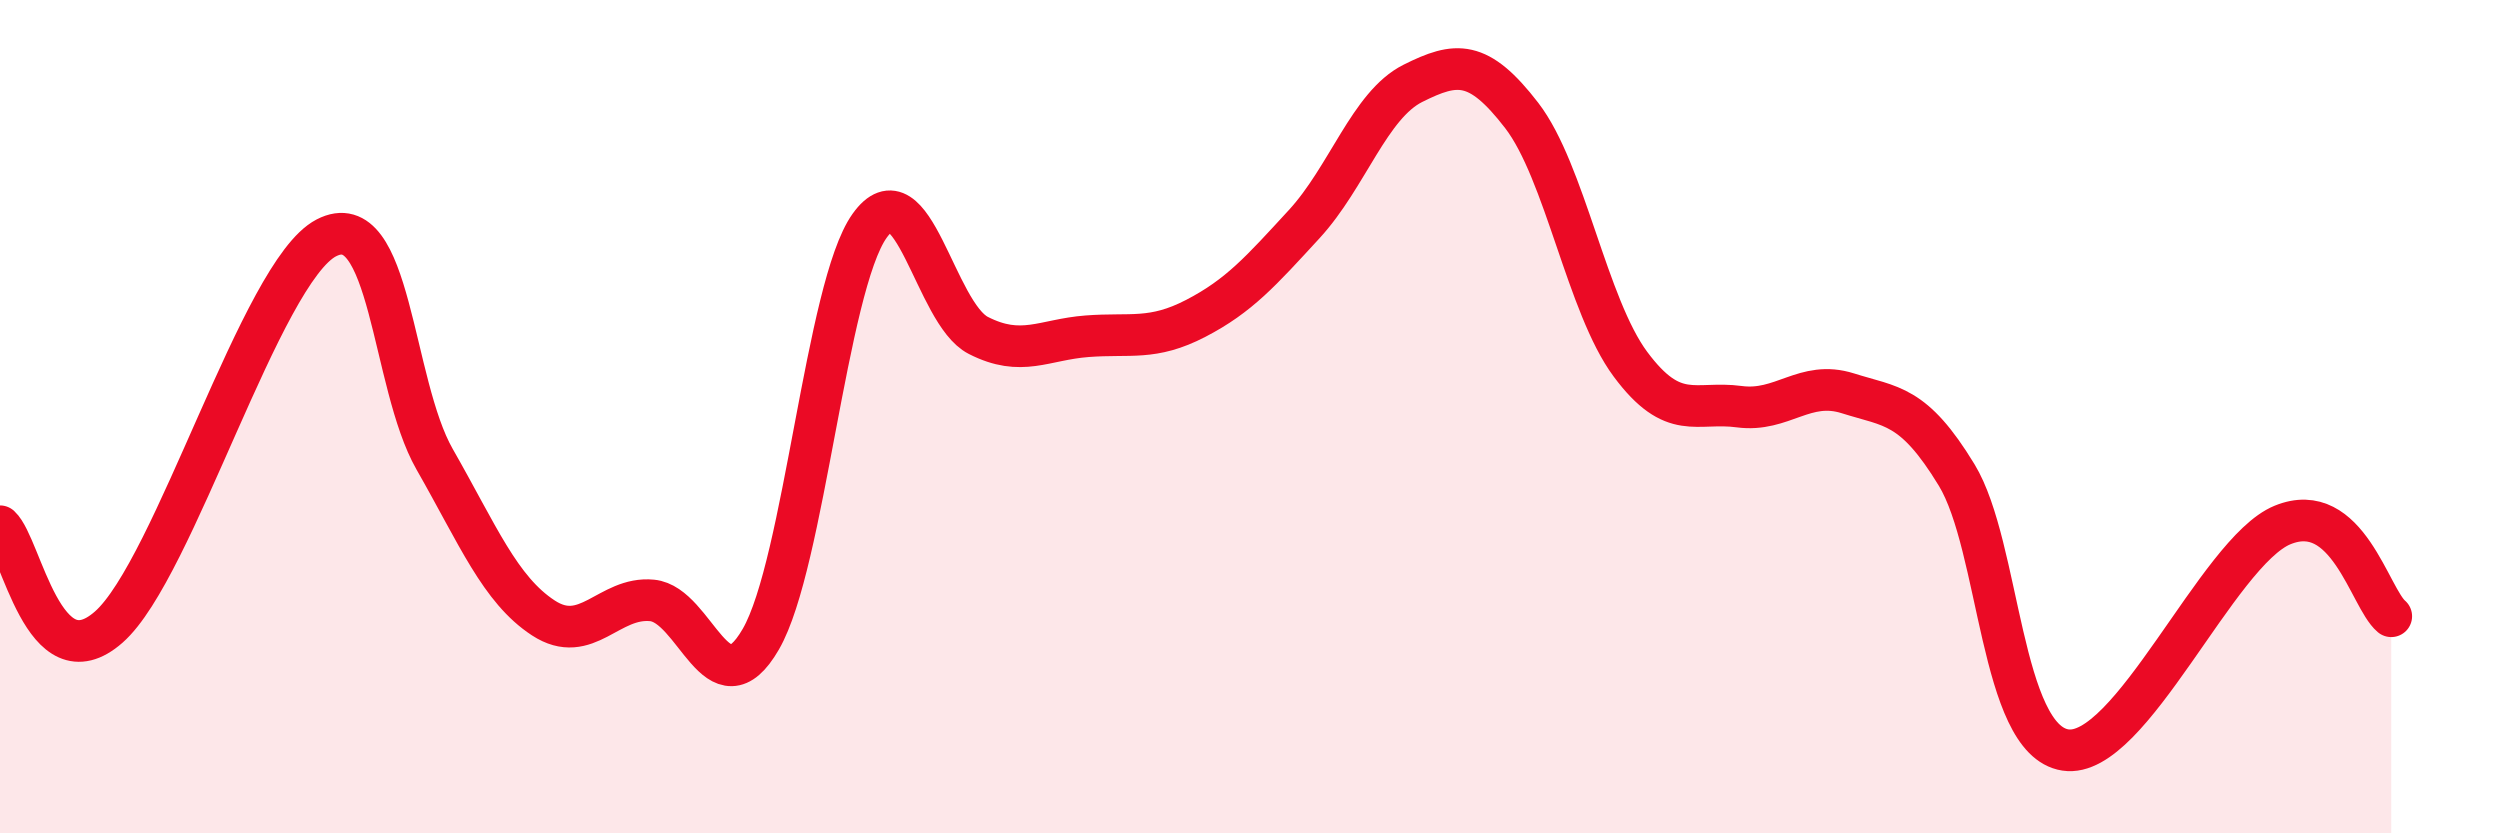
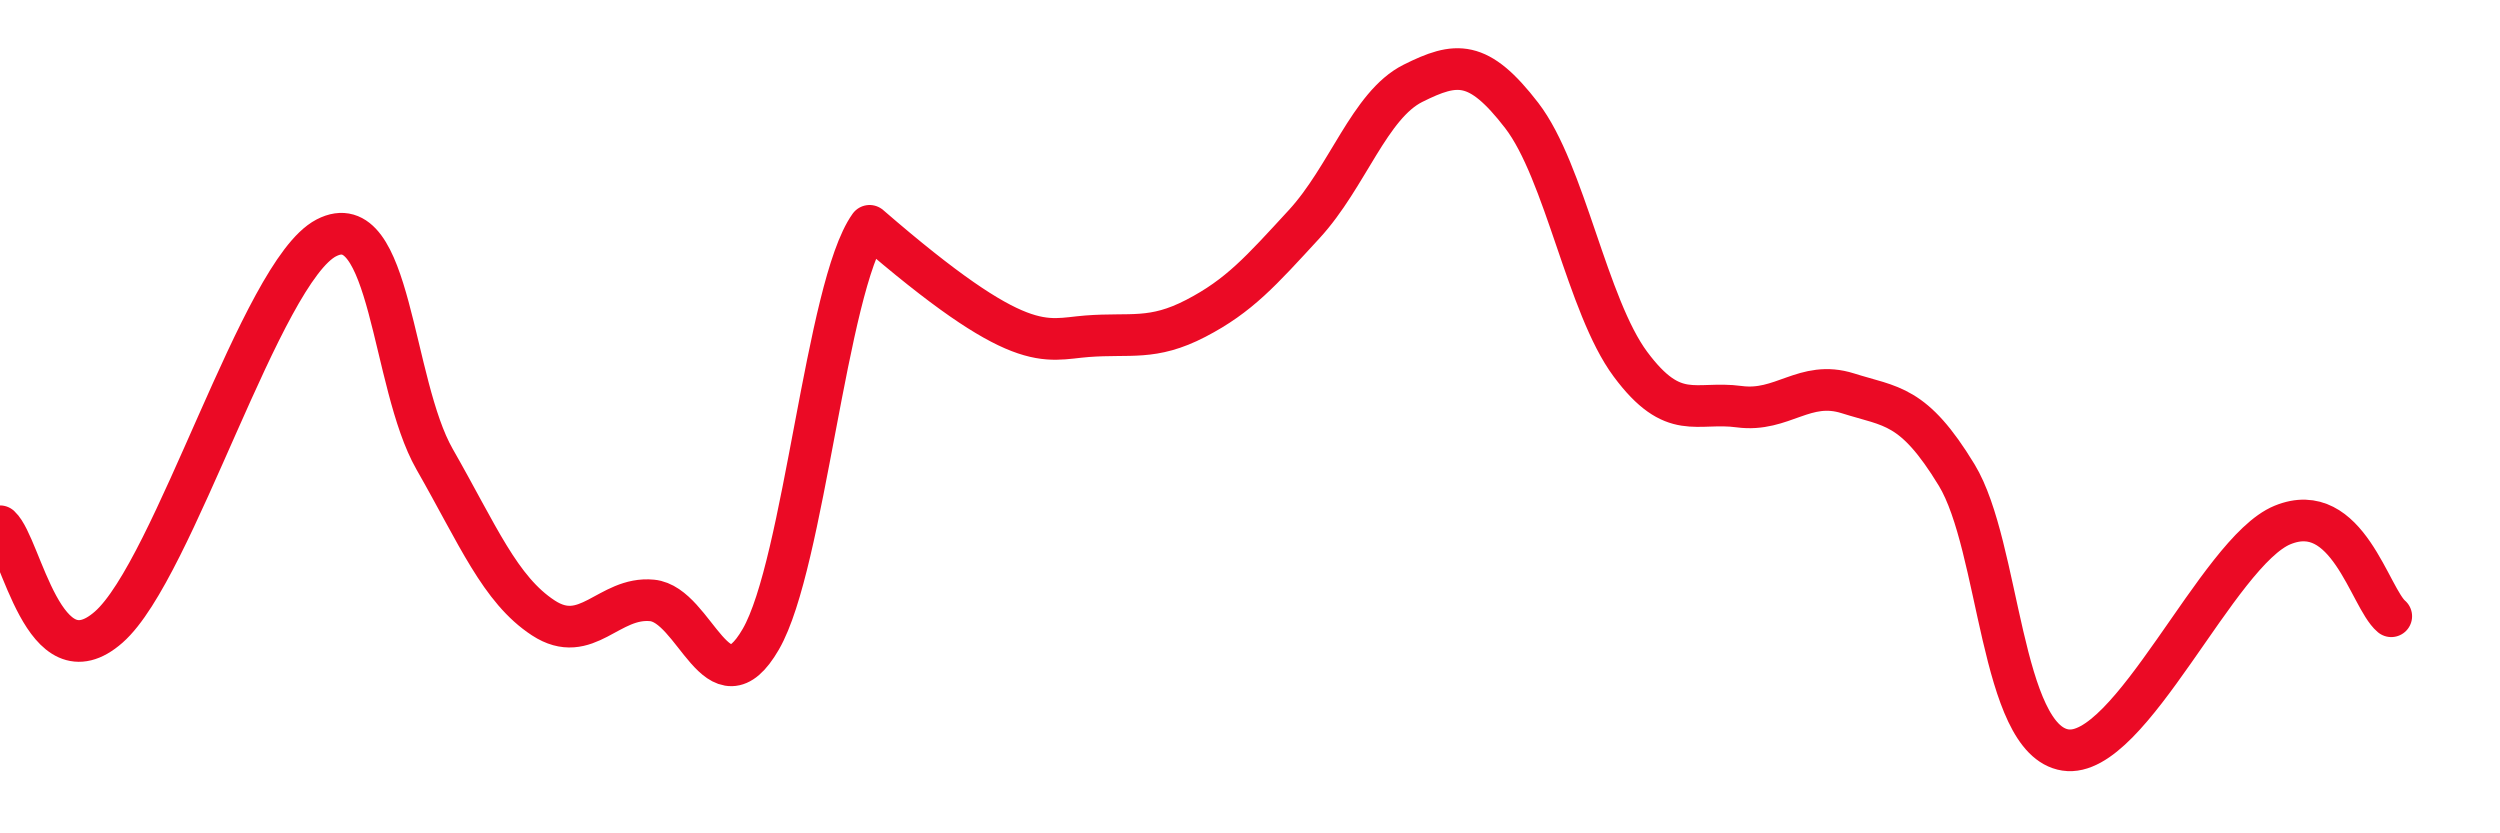
<svg xmlns="http://www.w3.org/2000/svg" width="60" height="20" viewBox="0 0 60 20">
-   <path d="M 0,12.63 C 0.52,13.11 1.04,16.43 2.61,15.05 C 4.18,13.67 6.27,6.52 7.83,5.71 C 9.39,4.9 9.39,9.2 10.43,11.02 C 11.47,12.84 12,14.15 13.04,14.83 C 14.08,15.51 14.61,14.31 15.65,14.41 C 16.69,14.51 17.22,17.14 18.26,15.34 C 19.3,13.54 19.83,6.88 20.87,5.42 C 21.91,3.96 22.44,7.52 23.48,8.05 C 24.52,8.58 25.05,8.15 26.09,8.07 C 27.13,7.99 27.66,8.18 28.7,7.64 C 29.74,7.1 30.26,6.51 31.3,5.38 C 32.34,4.25 32.87,2.52 33.91,2 C 34.95,1.48 35.48,1.42 36.52,2.77 C 37.56,4.12 38.09,7.34 39.13,8.74 C 40.17,10.14 40.7,9.62 41.74,9.76 C 42.78,9.9 43.31,9.11 44.35,9.44 C 45.39,9.77 45.92,9.69 46.96,11.4 C 48,13.11 48.01,17.76 49.57,18 C 51.13,18.24 53.22,13.24 54.78,12.6 C 56.34,11.96 56.87,14.35 57.39,14.79L57.39 20L0 20Z" fill="#EB0A25" opacity="0.1" stroke-linecap="round" stroke-linejoin="round" />
-   <path d="M 0,12.63 C 0.52,13.11 1.04,16.43 2.61,15.05 C 4.18,13.67 6.27,6.52 7.83,5.71 C 9.39,4.9 9.39,9.2 10.43,11.02 C 11.47,12.84 12,14.15 13.04,14.83 C 14.08,15.51 14.61,14.31 15.65,14.41 C 16.69,14.51 17.22,17.14 18.26,15.34 C 19.3,13.54 19.83,6.88 20.87,5.42 C 21.91,3.96 22.44,7.52 23.48,8.05 C 24.52,8.58 25.05,8.15 26.09,8.07 C 27.13,7.99 27.66,8.18 28.7,7.64 C 29.74,7.1 30.26,6.51 31.3,5.38 C 32.34,4.25 32.87,2.52 33.91,2 C 34.95,1.48 35.48,1.42 36.52,2.77 C 37.56,4.12 38.09,7.34 39.13,8.74 C 40.17,10.14 40.7,9.62 41.74,9.76 C 42.78,9.9 43.31,9.11 44.35,9.44 C 45.39,9.77 45.92,9.69 46.96,11.4 C 48,13.11 48.01,17.76 49.57,18 C 51.13,18.24 53.22,13.24 54.78,12.6 C 56.34,11.96 56.87,14.35 57.39,14.79" stroke="#EB0A25" stroke-width="1" fill="none" stroke-linecap="round" stroke-linejoin="round" />
+   <path d="M 0,12.63 C 0.52,13.11 1.04,16.43 2.61,15.05 C 4.18,13.67 6.27,6.52 7.83,5.71 C 9.39,4.9 9.39,9.2 10.43,11.02 C 11.47,12.84 12,14.15 13.04,14.83 C 14.08,15.51 14.61,14.31 15.65,14.41 C 16.69,14.51 17.22,17.14 18.26,15.34 C 19.3,13.54 19.83,6.88 20.87,5.42 C 24.52,8.58 25.05,8.15 26.09,8.07 C 27.13,7.99 27.66,8.18 28.7,7.64 C 29.74,7.1 30.26,6.51 31.3,5.38 C 32.34,4.25 32.87,2.52 33.91,2 C 34.95,1.48 35.48,1.42 36.52,2.77 C 37.56,4.12 38.09,7.34 39.13,8.74 C 40.17,10.14 40.7,9.62 41.74,9.76 C 42.78,9.9 43.31,9.11 44.35,9.44 C 45.39,9.77 45.92,9.69 46.96,11.4 C 48,13.11 48.01,17.76 49.57,18 C 51.13,18.24 53.22,13.24 54.78,12.6 C 56.34,11.96 56.87,14.35 57.39,14.79" stroke="#EB0A25" stroke-width="1" fill="none" stroke-linecap="round" stroke-linejoin="round" />
</svg>